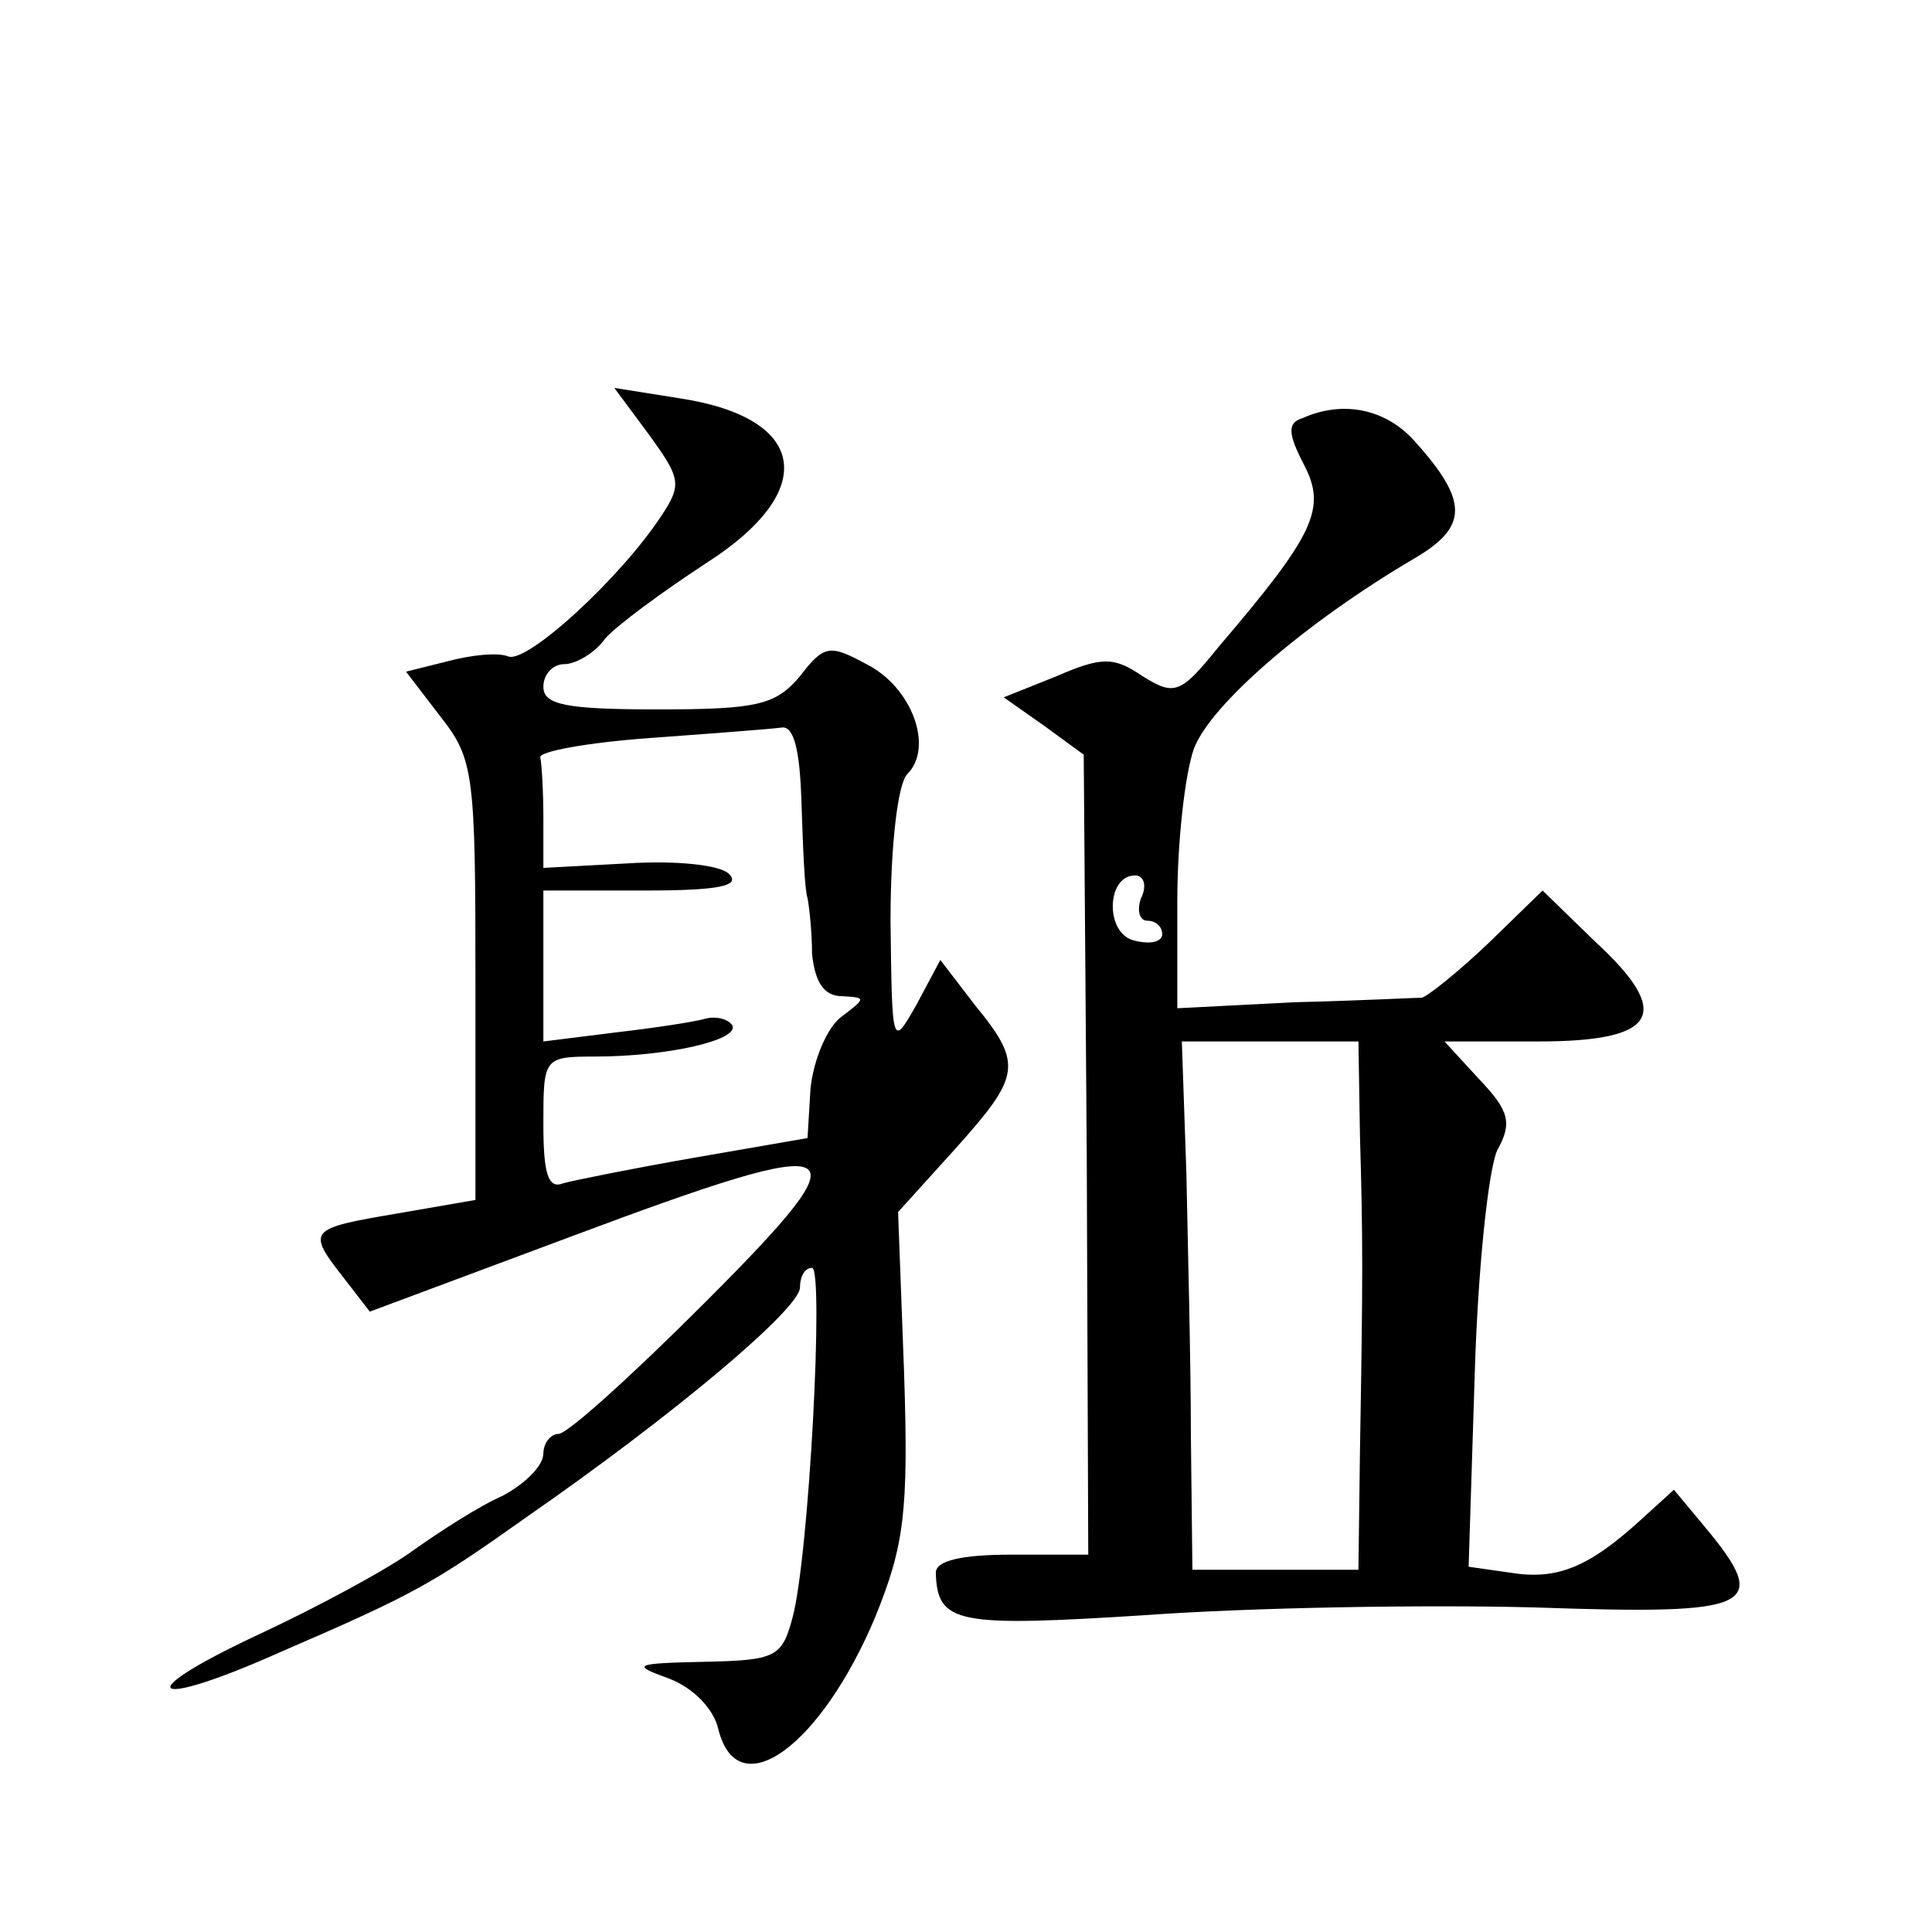
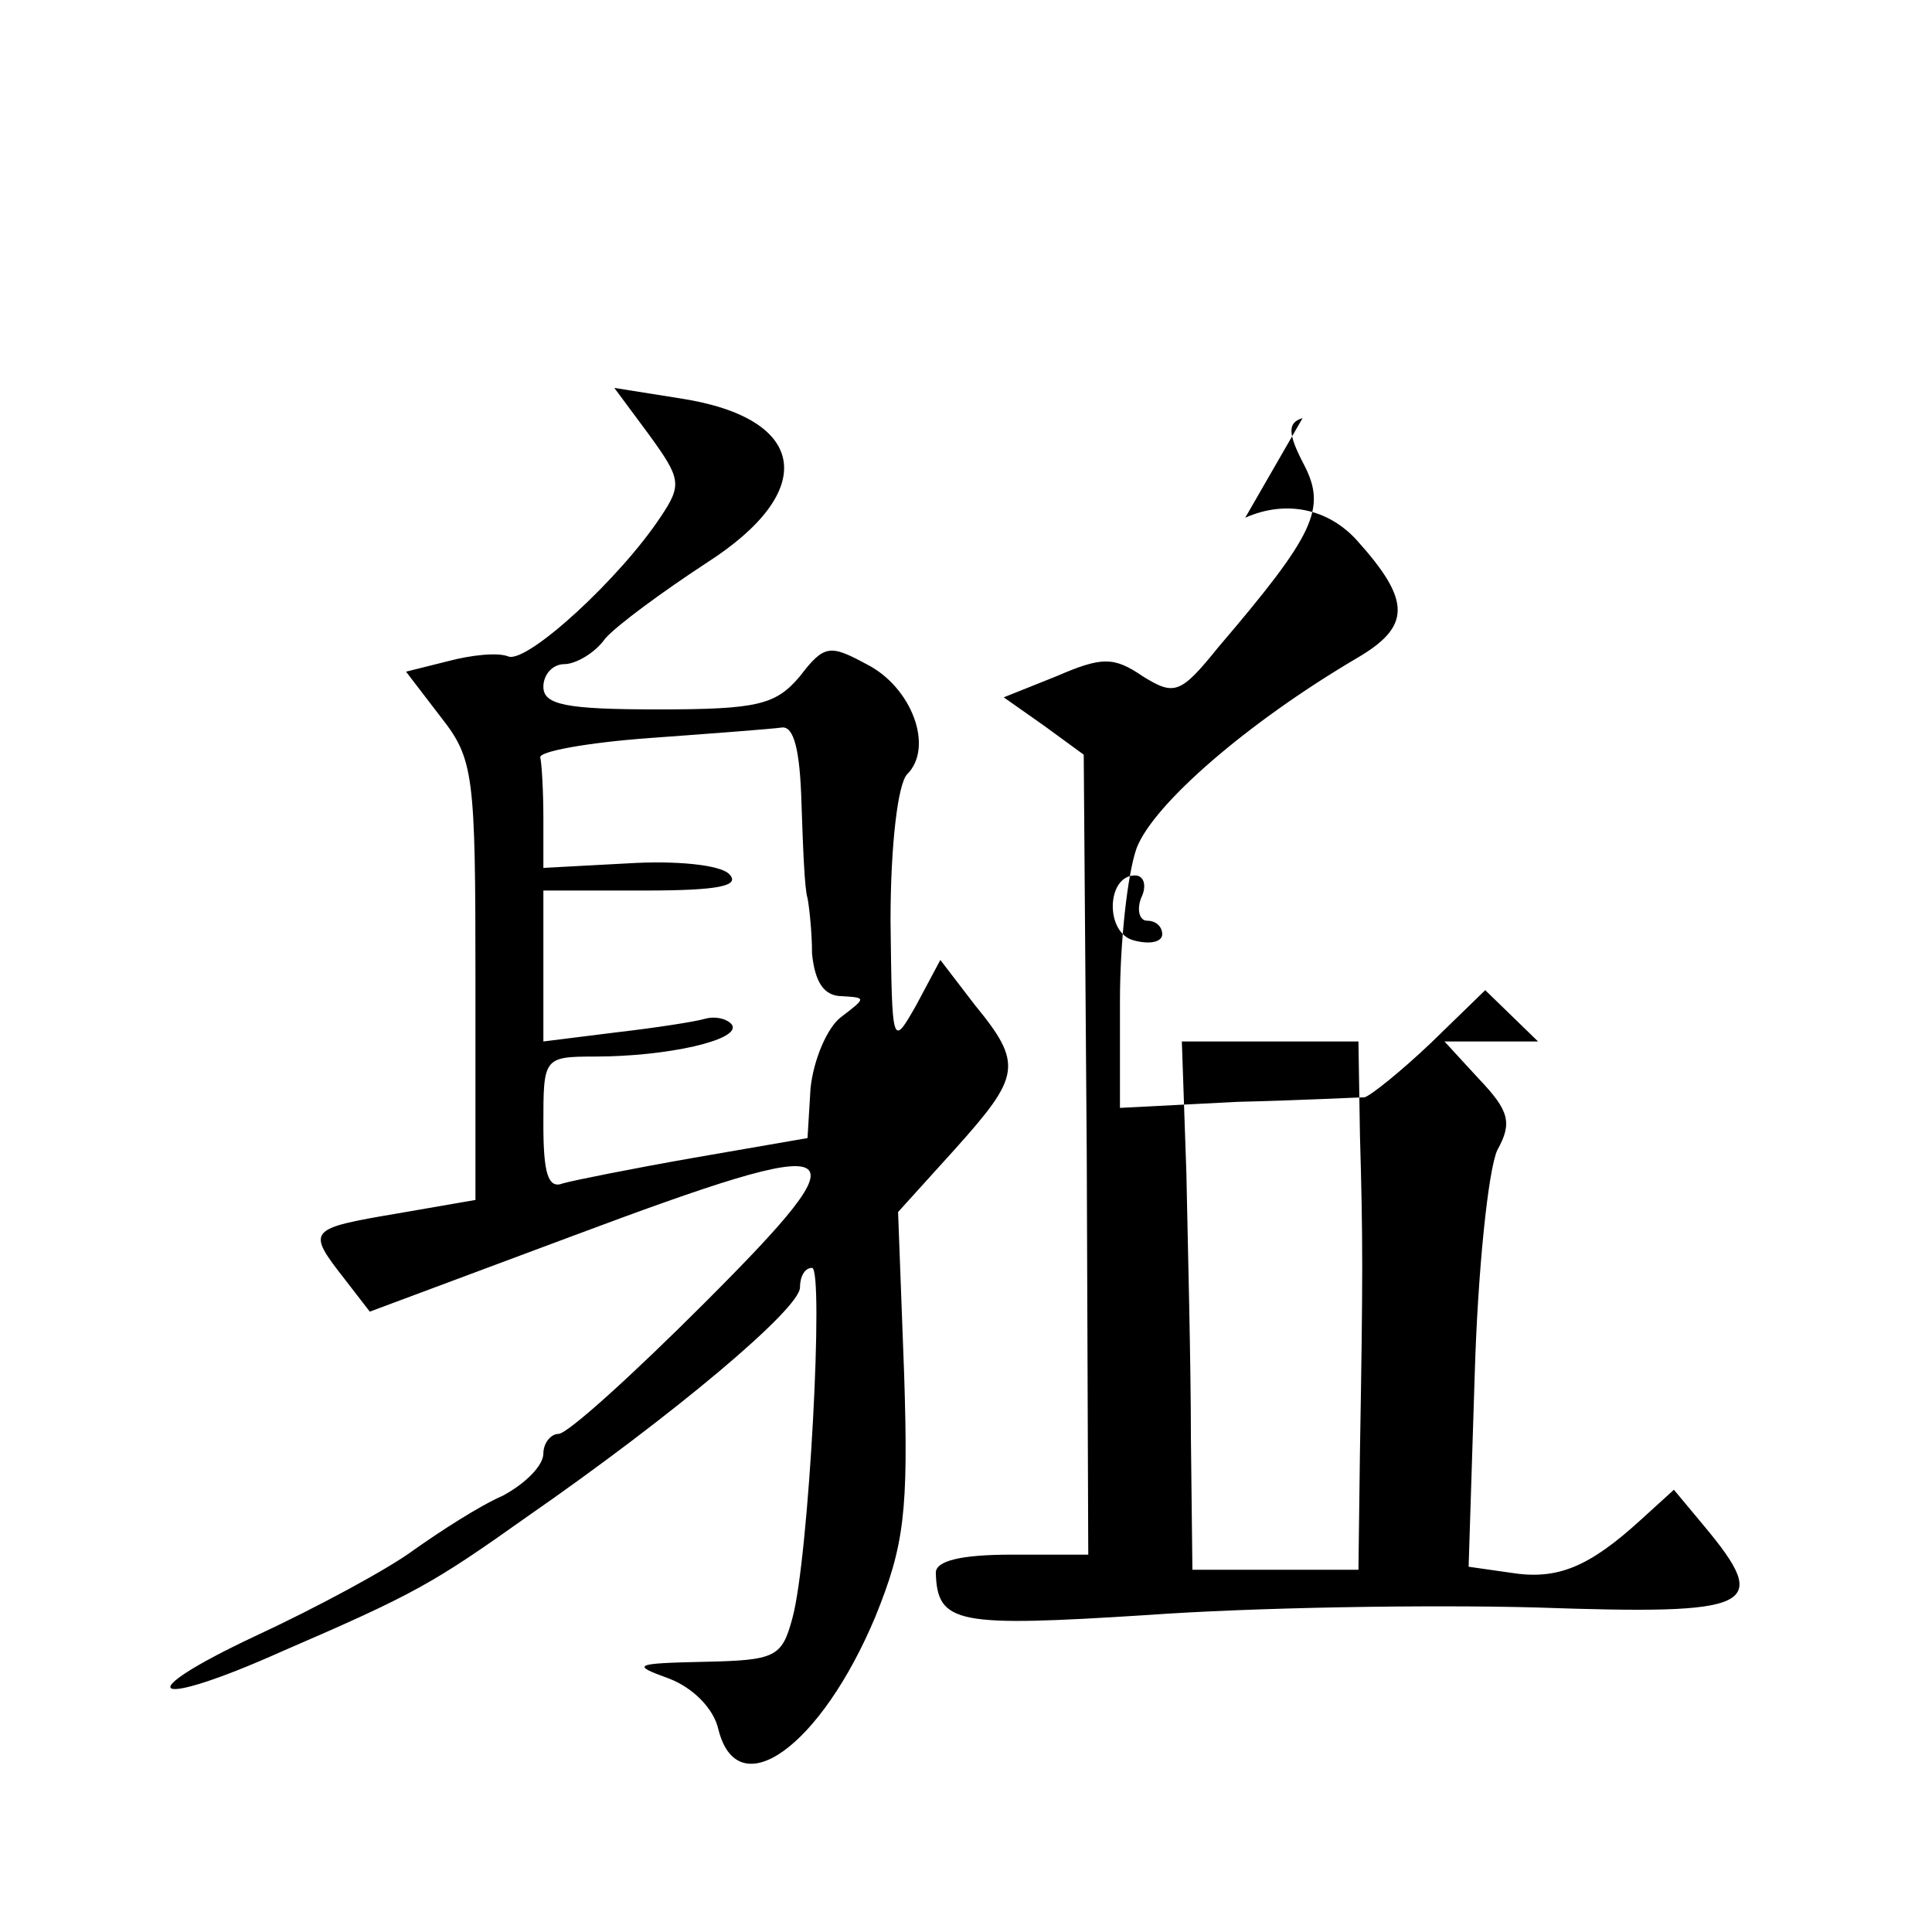
<svg xmlns="http://www.w3.org/2000/svg" version="1.0" width="128pt" height="128pt" viewBox="0 0 128 128" preserveAspectRatio="xMidYMid meet">
  <g transform="translate(0,128) scale(0.1,-0.1)" fill="#0" stroke="none">
-     <path d="M430 992 c21 -29 22 -33 8 -54 -27 -41 -88 -97 -101 -93 -7 3 -25 1 -40 -3 l-28 -7 23 -30 c22 -28 23 -38 23 -175 l0 -145 -52 -9 c-59 -10 -60 -11 -35 -43 l17 -22 134 50 c187 70 197 65 88 -44 -48 -48 -91 -87 -97 -87 -5 0 -10 -6 -10 -13 0 -8 -12 -20 -27 -28 -16 -7 -42 -24 -59 -36 -16 -12 -64 -38 -105 -57 -85 -40 -69 -49 18 -10 88 38 100 45 162 89 98 68 181 138 181 152 0 7 3 13 8 13 8 0 -2 -192 -13 -232 -7 -26 -11 -28 -59 -29 -46 -1 -48 -2 -23 -11 16 -6 30 -20 33 -34 13 -51 68 -11 104 75 19 47 22 69 19 161 l-4 107 38 42 c43 48 45 56 13 95 l-23 30 -16 -30 c-16 -28 -16 -28 -17 56 0 51 5 91 11 97 18 18 3 58 -27 73 -24 13 -28 13 -44 -8 -16 -19 -28 -22 -94 -22 -61 0 -76 3 -76 15 0 8 6 15 14 15 7 0 20 7 27 17 8 9 38 31 67 50 75 48 67 96 -17 109 l-44 7 23 -31z m101 -244 c1 -29 2 -57 4 -63 1 -5 3 -22 3 -37 2 -19 8 -28 20 -28 16 -1 16 -1 -1 -14 -9 -7 -18 -28 -20 -47 l-2 -33 -75 -13 c-40 -7 -80 -15 -87 -17 -10 -4 -13 7 -13 39 0 44 0 45 34 45 48 0 97 11 91 21 -3 4 -11 6 -18 4 -7 -2 -33 -6 -59 -9 l-48 -6 0 50 0 50 67 0 c49 0 64 3 56 11 -6 6 -35 9 -67 7 l-56 -3 0 33 c0 17 -1 35 -2 40 -2 4 31 10 72 13 41 3 81 6 88 7 8 1 12 -15 13 -50z M863 1003 c-10 -3 -10 -10 1 -31 15 -29 7 -46 -57 -121 -25 -31 -29 -32 -50 -19 -19 13 -27 13 -57 0 l-35 -14 27 -19 26 -19 2 -265 1 -265 -51 0 c-33 0 -50 -4 -50 -12 1 -34 14 -36 140 -28 69 5 185 7 258 5 145 -5 156 0 111 54 l-20 24 -22 -20 c-34 -31 -55 -40 -86 -35 l-28 4 4 126 c2 70 9 137 15 150 10 18 8 26 -12 47 l-23 25 62 0 c79 0 90 18 38 66 l-35 34 -36 -35 c-20 -19 -40 -35 -44 -36 -4 0 -42 -2 -84 -3 l-78 -4 0 71 c0 39 5 84 11 101 11 29 73 83 146 126 36 21 36 38 0 78 -19 21 -47 27 -74 15z m-107 -318 c-3 -8 -1 -15 4 -15 6 0 10 -4 10 -9 0 -5 -8 -7 -19 -4 -19 5 -18 43 1 43 6 0 8 -7 4 -15z m145 -157 c2 -69 2 -94 0 -210 l-1 -78 -55 0 -55 0 -1 88 c0 48 -2 126 -3 175 l-3 87 58 0 59 0 1 -62z" />
+     <path d="M430 992 c21 -29 22 -33 8 -54 -27 -41 -88 -97 -101 -93 -7 3 -25 1 -40 -3 l-28 -7 23 -30 c22 -28 23 -38 23 -175 l0 -145 -52 -9 c-59 -10 -60 -11 -35 -43 l17 -22 134 50 c187 70 197 65 88 -44 -48 -48 -91 -87 -97 -87 -5 0 -10 -6 -10 -13 0 -8 -12 -20 -27 -28 -16 -7 -42 -24 -59 -36 -16 -12 -64 -38 -105 -57 -85 -40 -69 -49 18 -10 88 38 100 45 162 89 98 68 181 138 181 152 0 7 3 13 8 13 8 0 -2 -192 -13 -232 -7 -26 -11 -28 -59 -29 -46 -1 -48 -2 -23 -11 16 -6 30 -20 33 -34 13 -51 68 -11 104 75 19 47 22 69 19 161 l-4 107 38 42 c43 48 45 56 13 95 l-23 30 -16 -30 c-16 -28 -16 -28 -17 56 0 51 5 91 11 97 18 18 3 58 -27 73 -24 13 -28 13 -44 -8 -16 -19 -28 -22 -94 -22 -61 0 -76 3 -76 15 0 8 6 15 14 15 7 0 20 7 27 17 8 9 38 31 67 50 75 48 67 96 -17 109 l-44 7 23 -31z m101 -244 c1 -29 2 -57 4 -63 1 -5 3 -22 3 -37 2 -19 8 -28 20 -28 16 -1 16 -1 -1 -14 -9 -7 -18 -28 -20 -47 l-2 -33 -75 -13 c-40 -7 -80 -15 -87 -17 -10 -4 -13 7 -13 39 0 44 0 45 34 45 48 0 97 11 91 21 -3 4 -11 6 -18 4 -7 -2 -33 -6 -59 -9 l-48 -6 0 50 0 50 67 0 c49 0 64 3 56 11 -6 6 -35 9 -67 7 l-56 -3 0 33 c0 17 -1 35 -2 40 -2 4 31 10 72 13 41 3 81 6 88 7 8 1 12 -15 13 -50z M863 1003 c-10 -3 -10 -10 1 -31 15 -29 7 -46 -57 -121 -25 -31 -29 -32 -50 -19 -19 13 -27 13 -57 0 l-35 -14 27 -19 26 -19 2 -265 1 -265 -51 0 c-33 0 -50 -4 -50 -12 1 -34 14 -36 140 -28 69 5 185 7 258 5 145 -5 156 0 111 54 l-20 24 -22 -20 c-34 -31 -55 -40 -86 -35 l-28 4 4 126 c2 70 9 137 15 150 10 18 8 26 -12 47 l-23 25 62 0 l-35 34 -36 -35 c-20 -19 -40 -35 -44 -36 -4 0 -42 -2 -84 -3 l-78 -4 0 71 c0 39 5 84 11 101 11 29 73 83 146 126 36 21 36 38 0 78 -19 21 -47 27 -74 15z m-107 -318 c-3 -8 -1 -15 4 -15 6 0 10 -4 10 -9 0 -5 -8 -7 -19 -4 -19 5 -18 43 1 43 6 0 8 -7 4 -15z m145 -157 c2 -69 2 -94 0 -210 l-1 -78 -55 0 -55 0 -1 88 c0 48 -2 126 -3 175 l-3 87 58 0 59 0 1 -62z" />
  </g>
</svg>